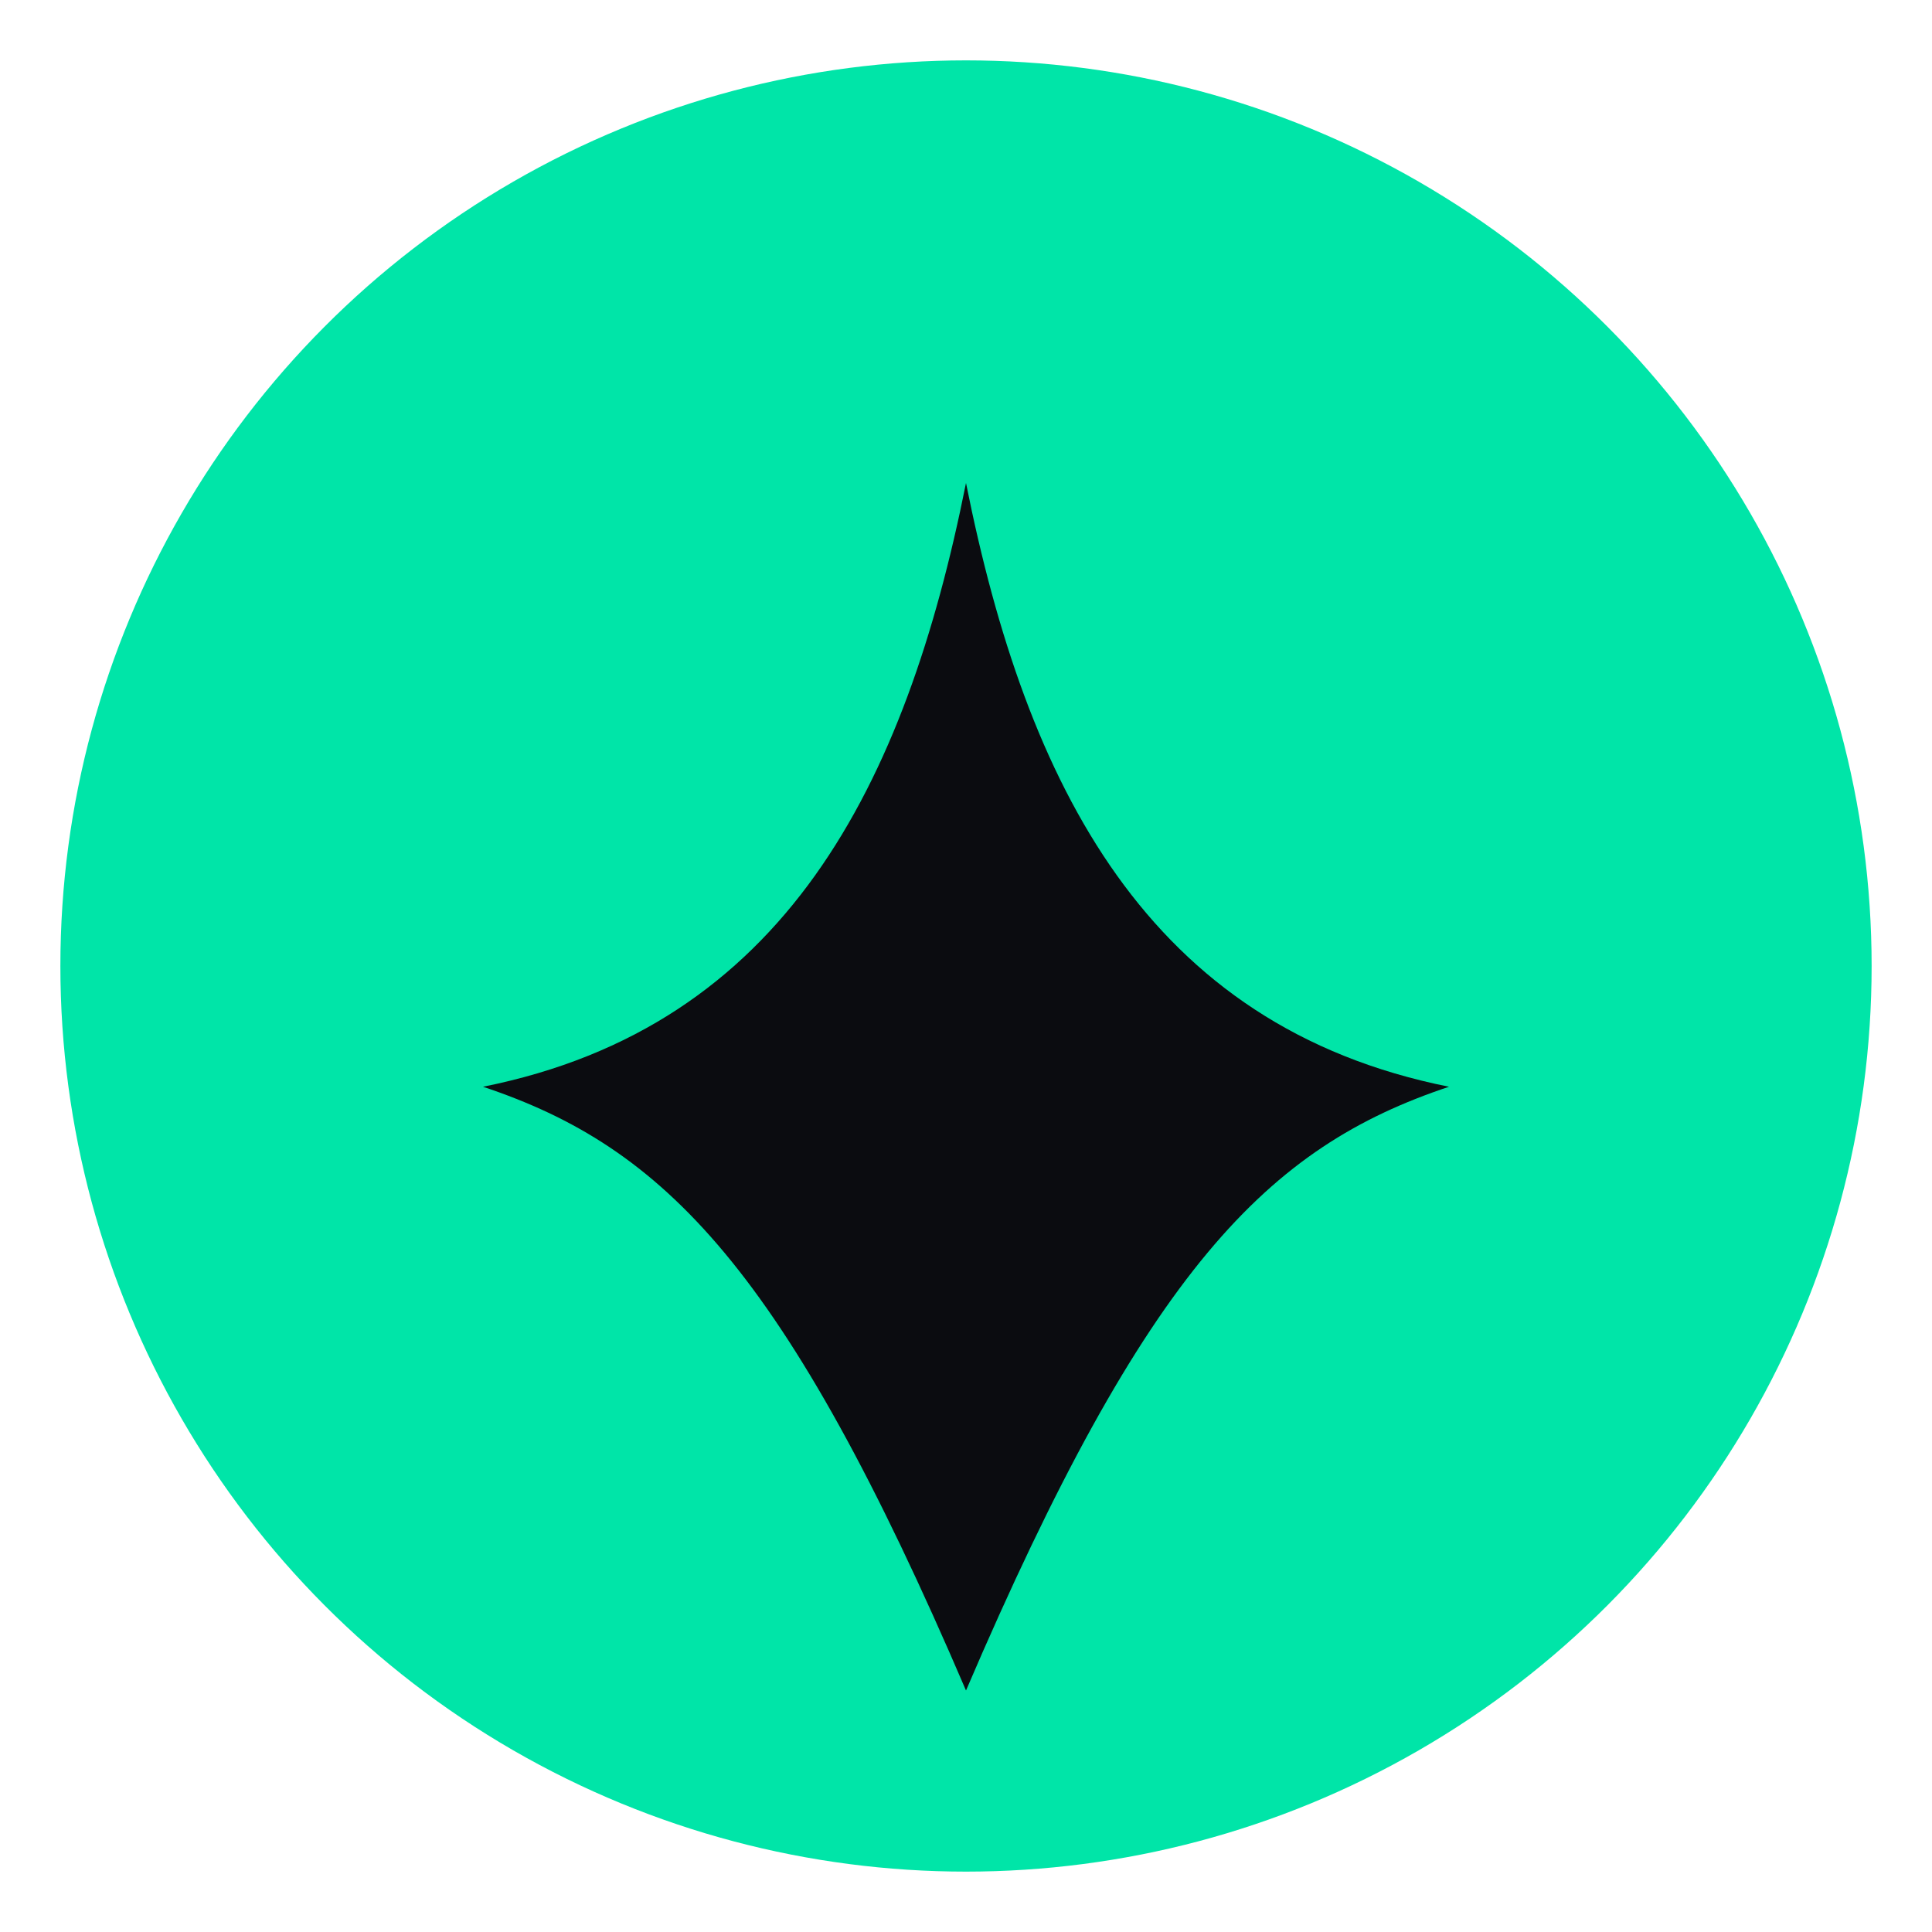
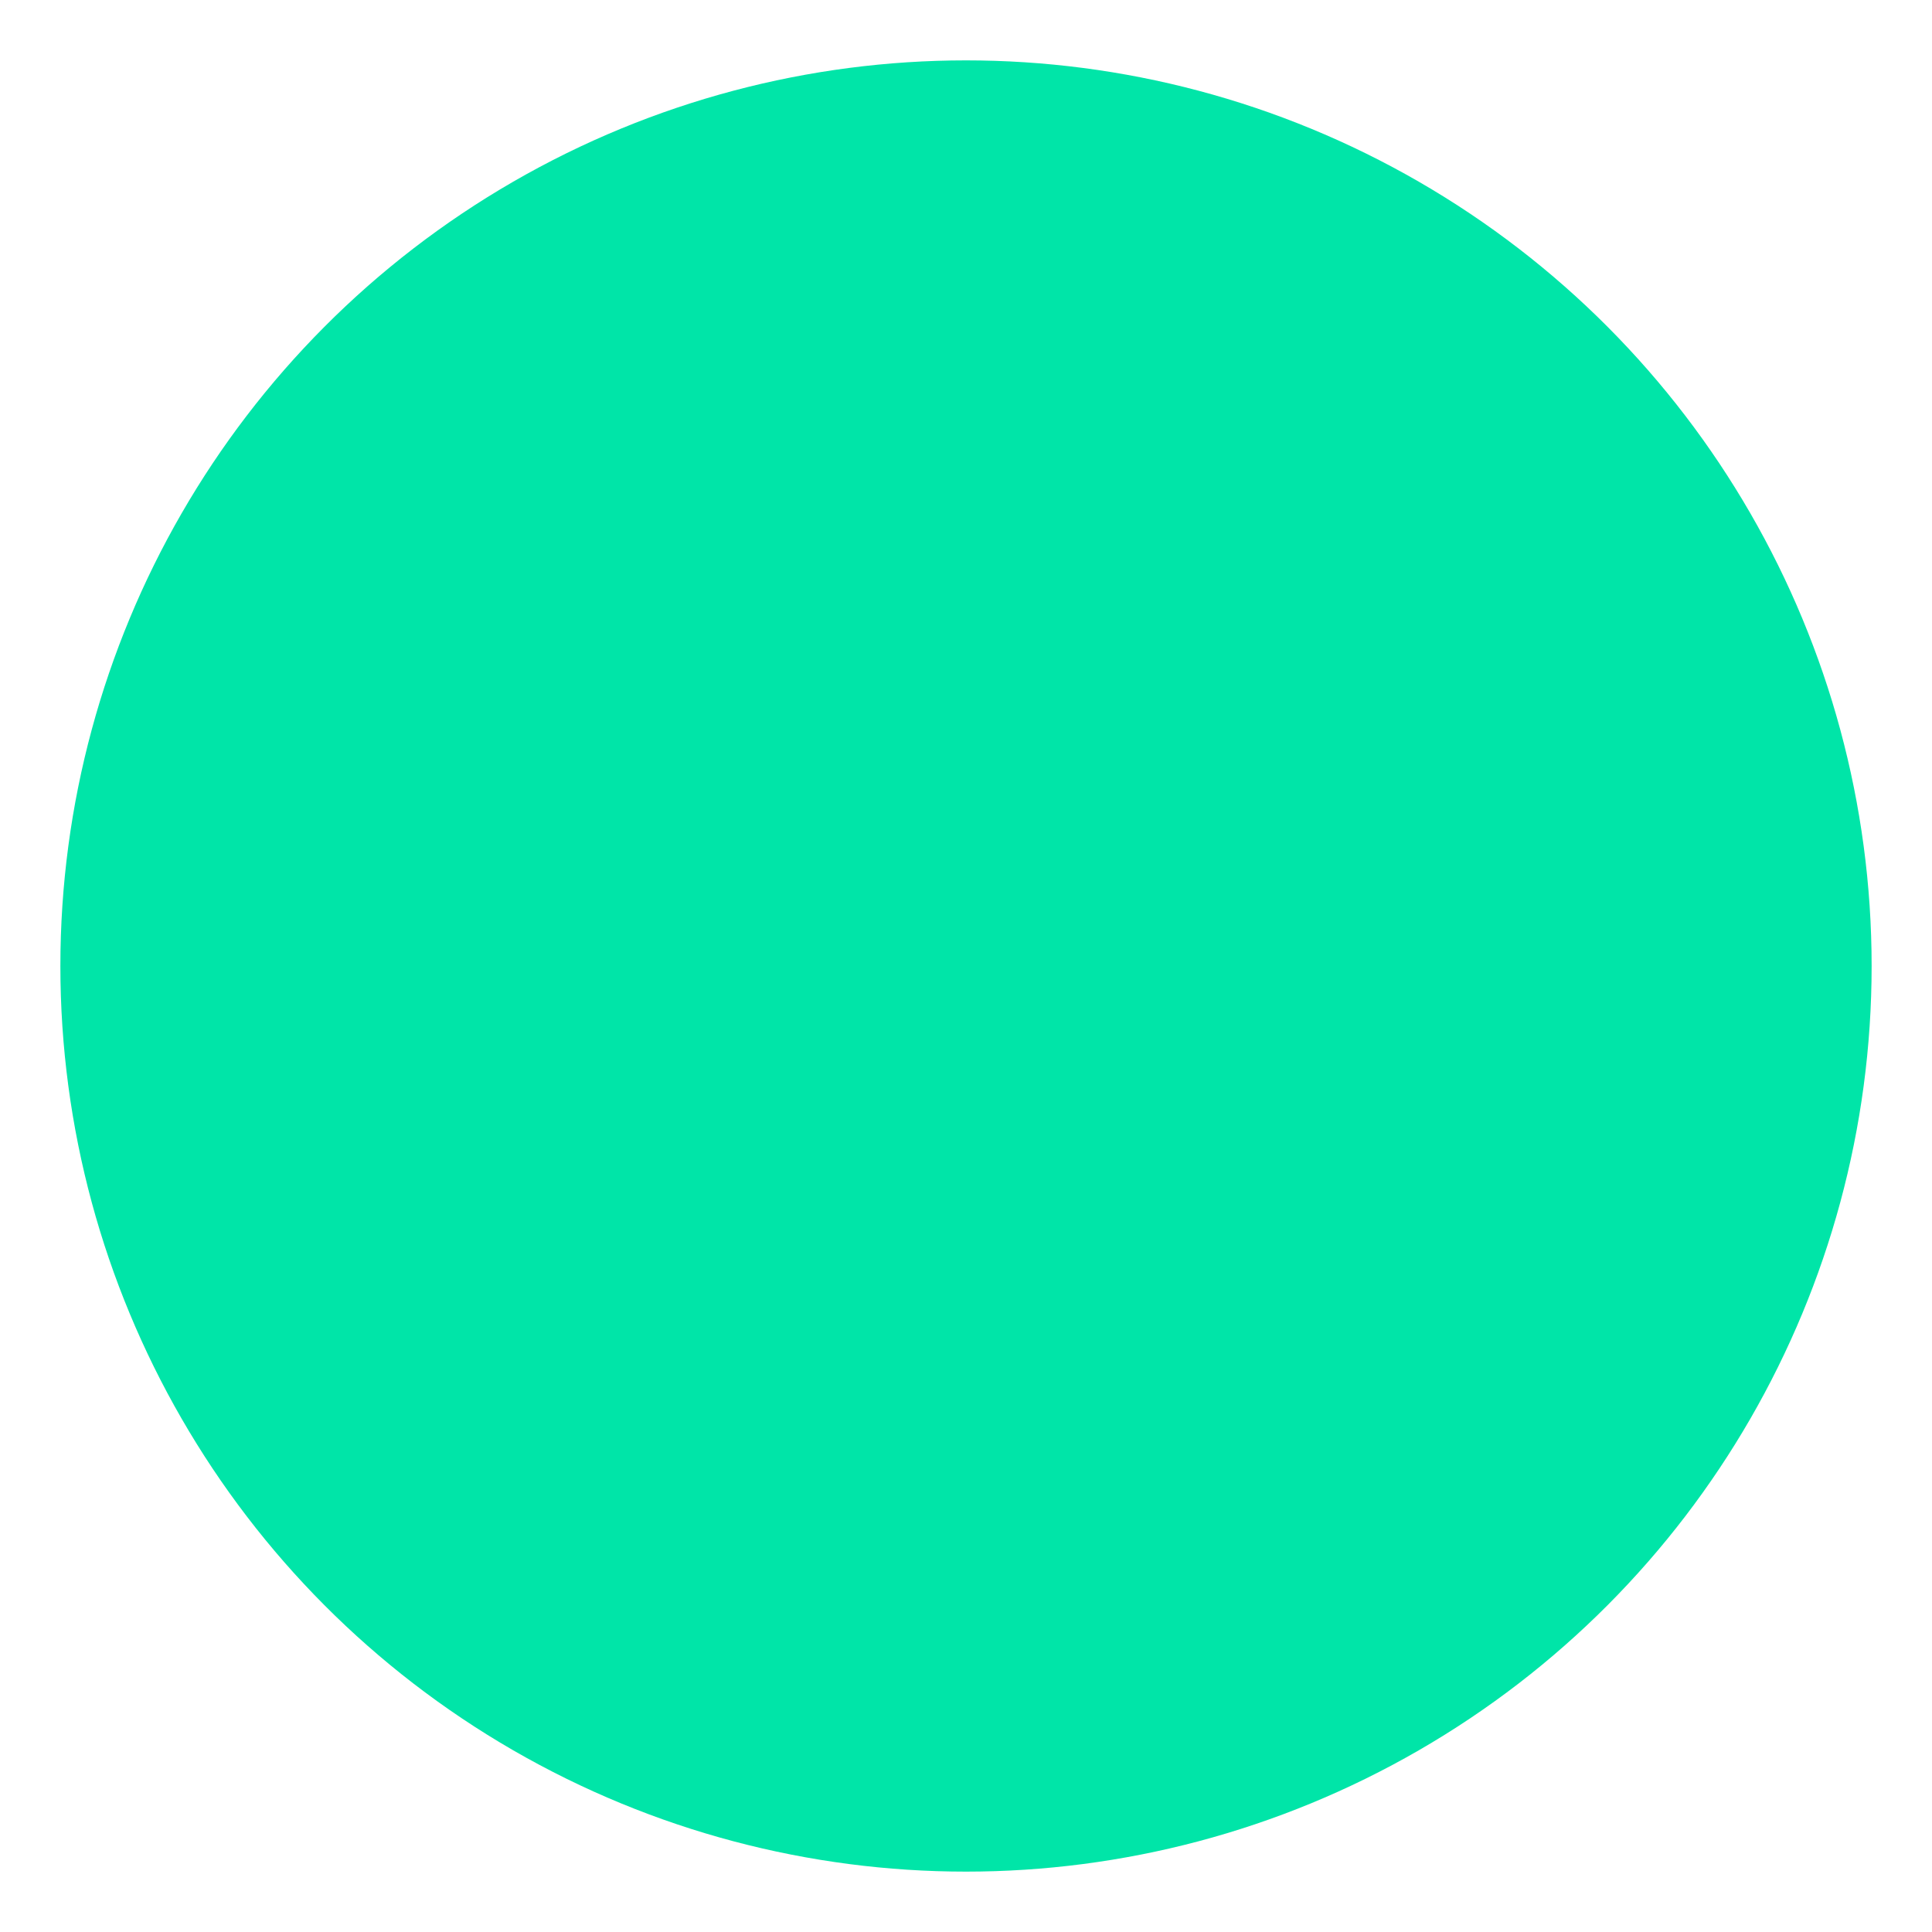
<svg xmlns="http://www.w3.org/2000/svg" viewBox="0 0 64 64">
  <circle cx="32" cy="32" r="30" fill="#00e5a8" />
-   <path d="M16 36c10-2 14-10 16-20 2 10 6 18 16 20-6 2-10 6-16 20-6-14-10-18-16-20z" fill="#0b0c10" />
</svg>